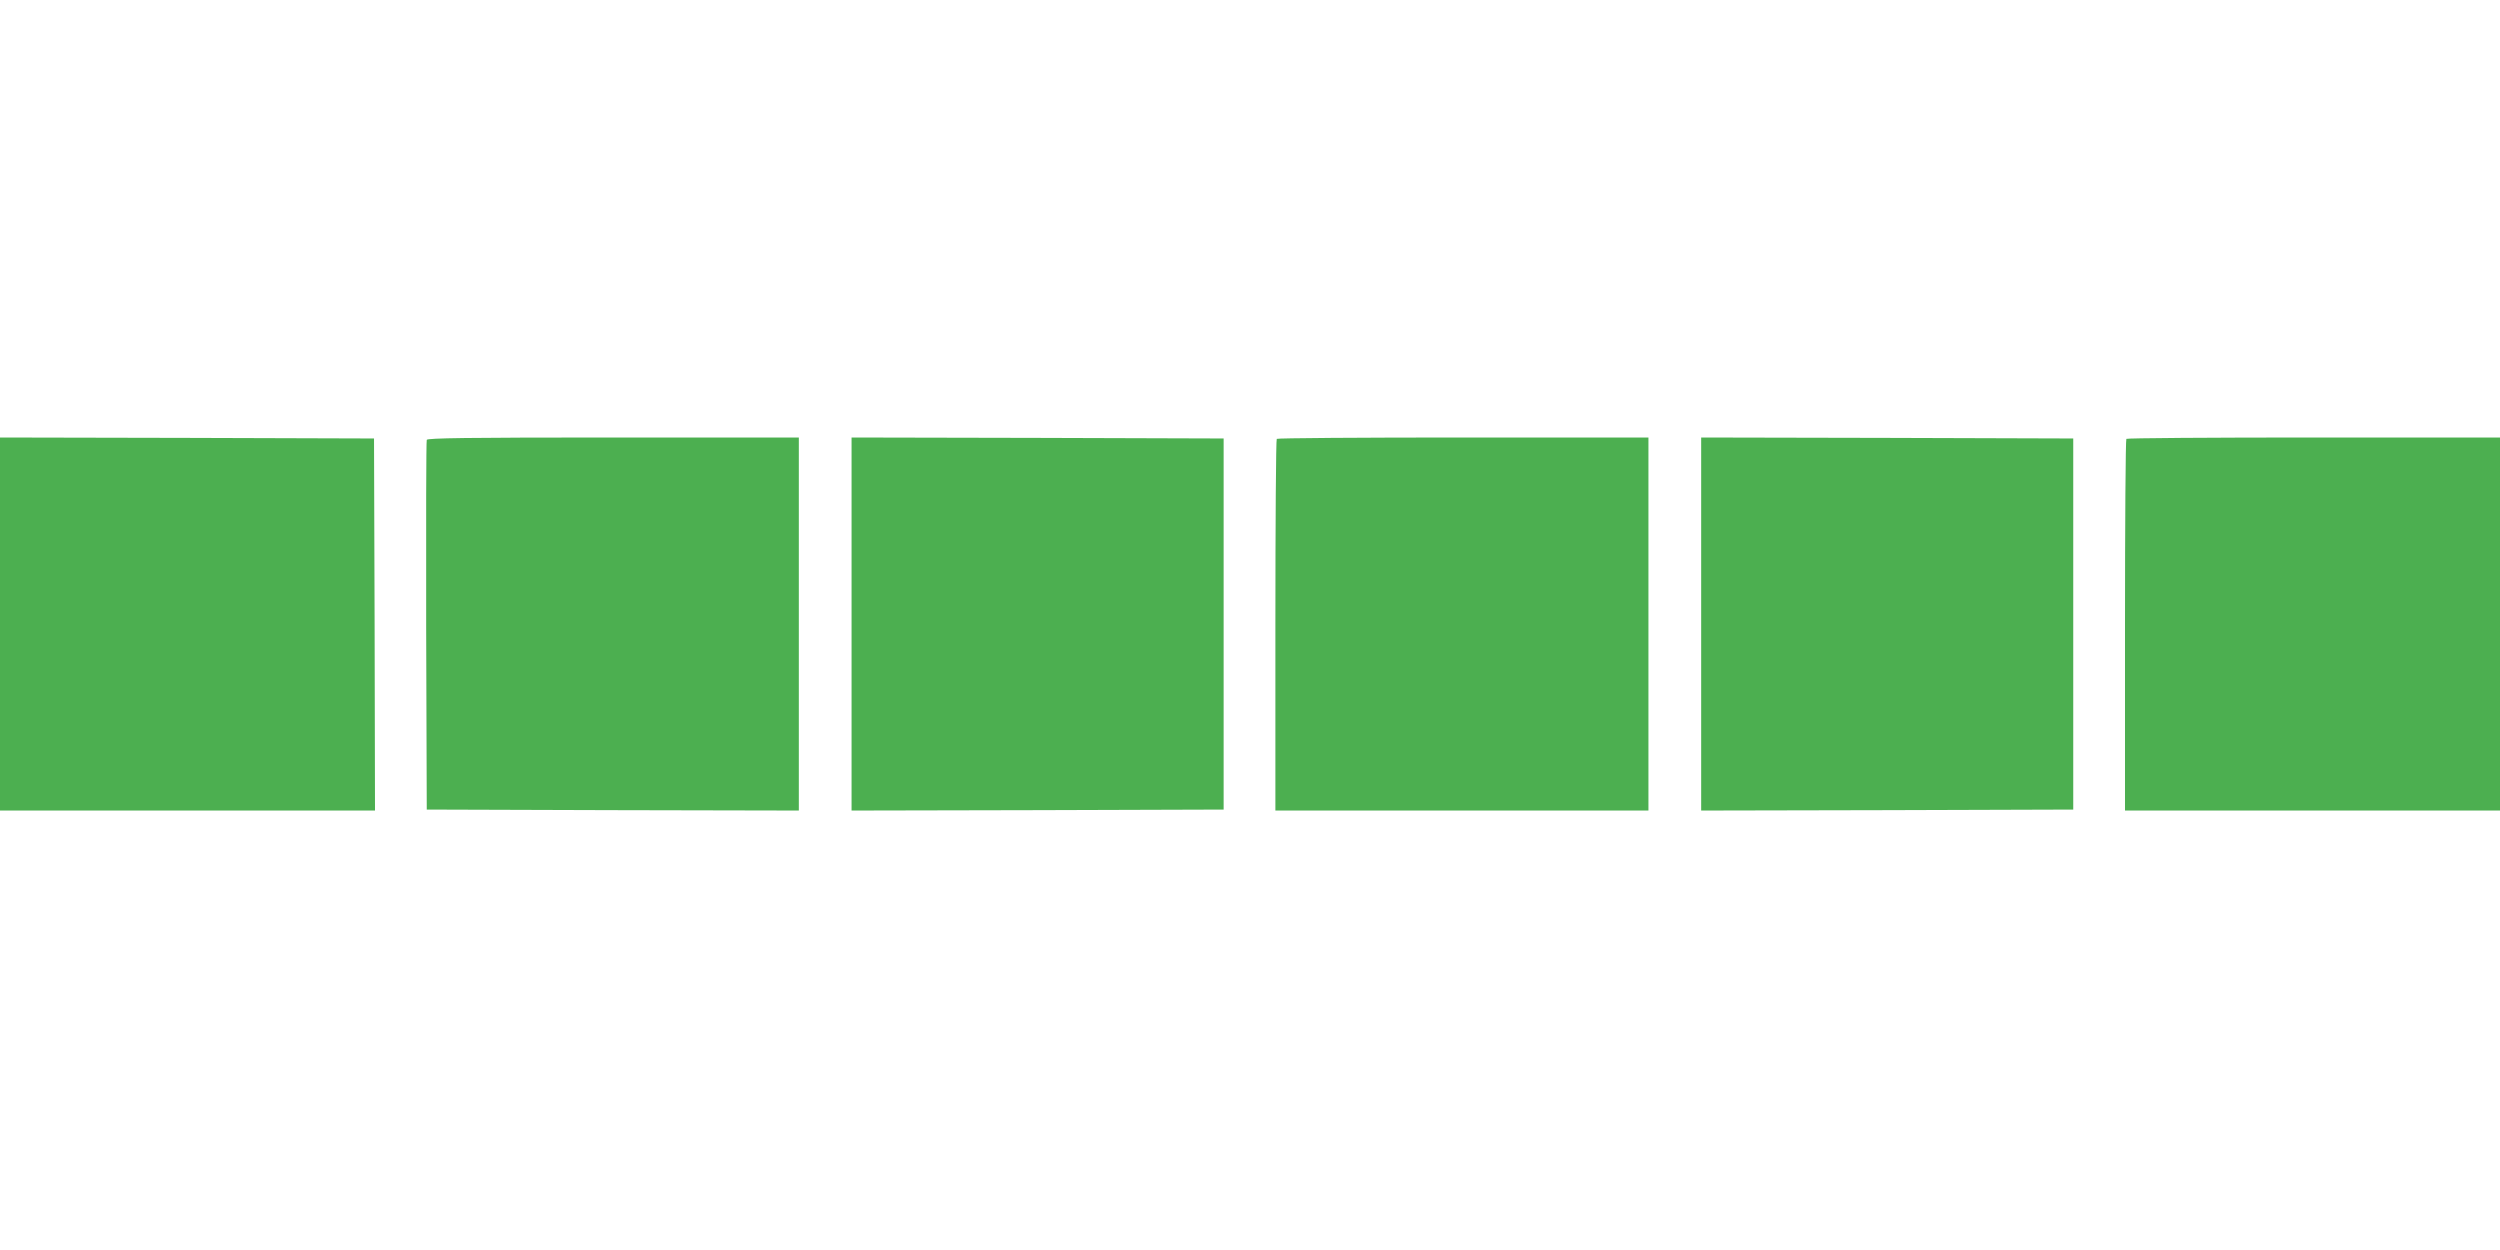
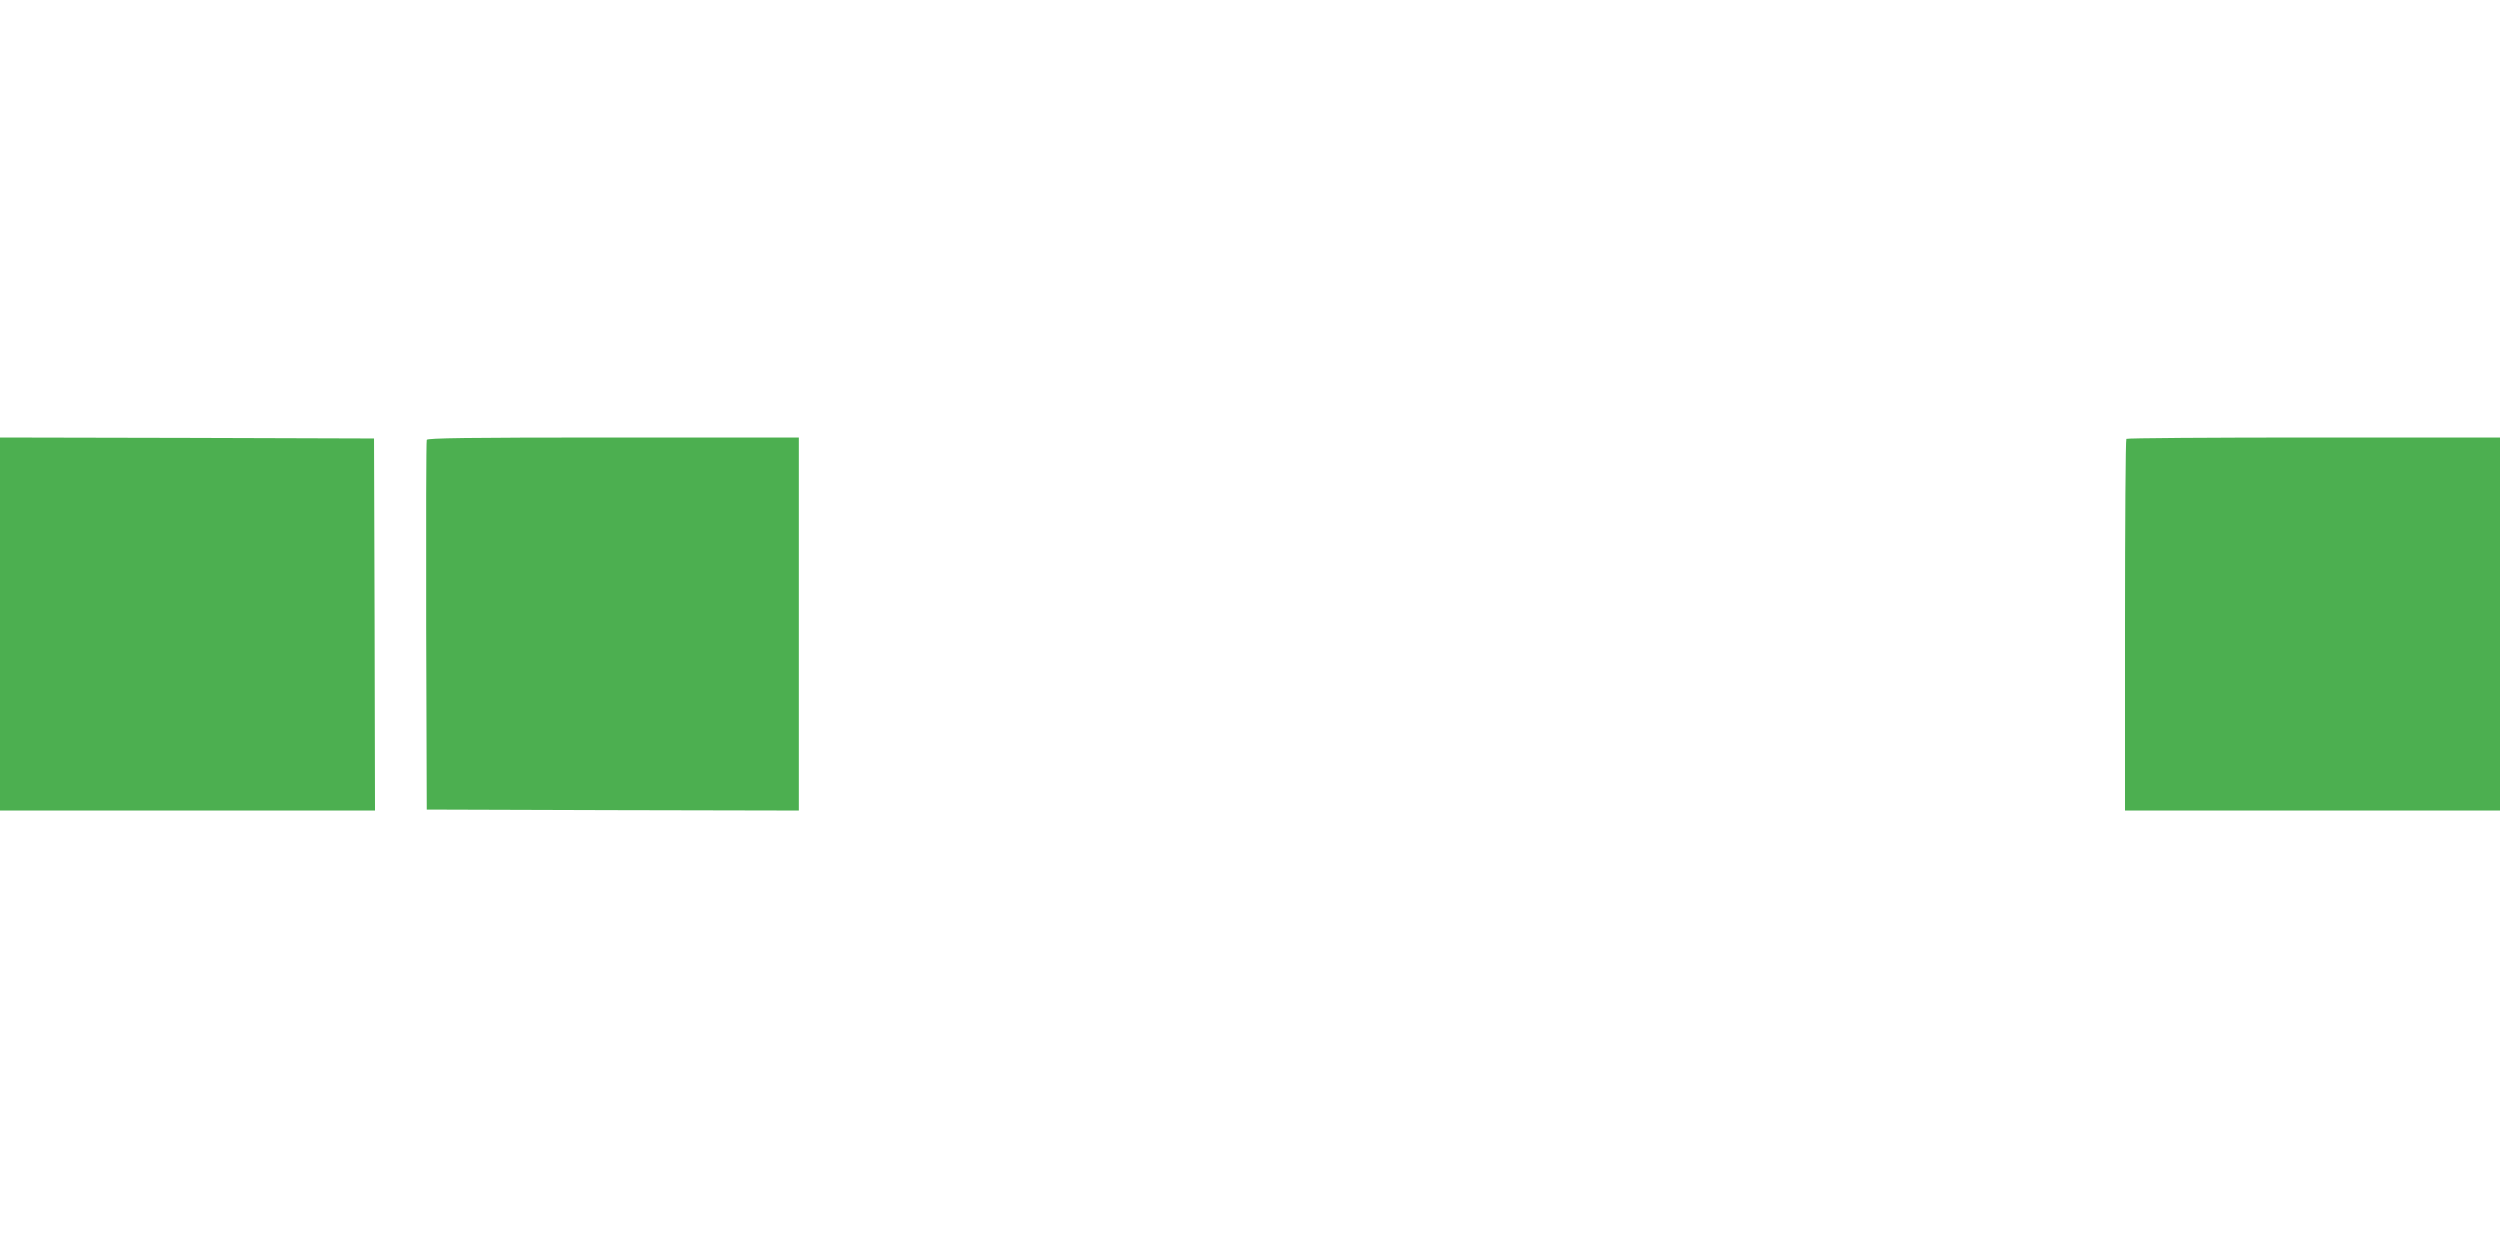
<svg xmlns="http://www.w3.org/2000/svg" version="1.0" width="1280pt" height="640pt" viewBox="0 0 1280 640" preserveAspectRatio="xMidYMid meet">
  <g transform="translate(0,640) scale(0.1,-0.1)" fill="#4caf50" stroke="none">
    <path d="M0 3205 l0 -955 960 0 960 0 -2 953 -3 952 -957 3 -958 2 0 -955z" />
    <path d="M2185 4148 c-3 -7 -4 -436 -3 -953 l3 -940 953 -3 952 -2 0 955 0 955 -950 0 c-751 0 -952 -3 -955 -12z" />
-     <path d="M4360 3205 l0 -955 953 2 952 3 0 950 0 950 -952 3 -953 2 0 -955z" />
-     <path d="M6537 4153 c-4 -3 -7 -433 -7 -955 l0 -948 955 0 955 0 0 955 0 955 -948 0 c-522 0 -952 -3 -955 -7z" />
-     <path d="M8710 3205 l0 -955 953 2 952 3 0 950 0 950 -952 3 -953 2 0 -955z" />
    <path d="M10887 4153 c-4 -3 -7 -433 -7 -955 l0 -948 960 0 960 0 0 955 0 955 -953 0 c-525 0 -957 -3 -960 -7z" />
  </g>
</svg>